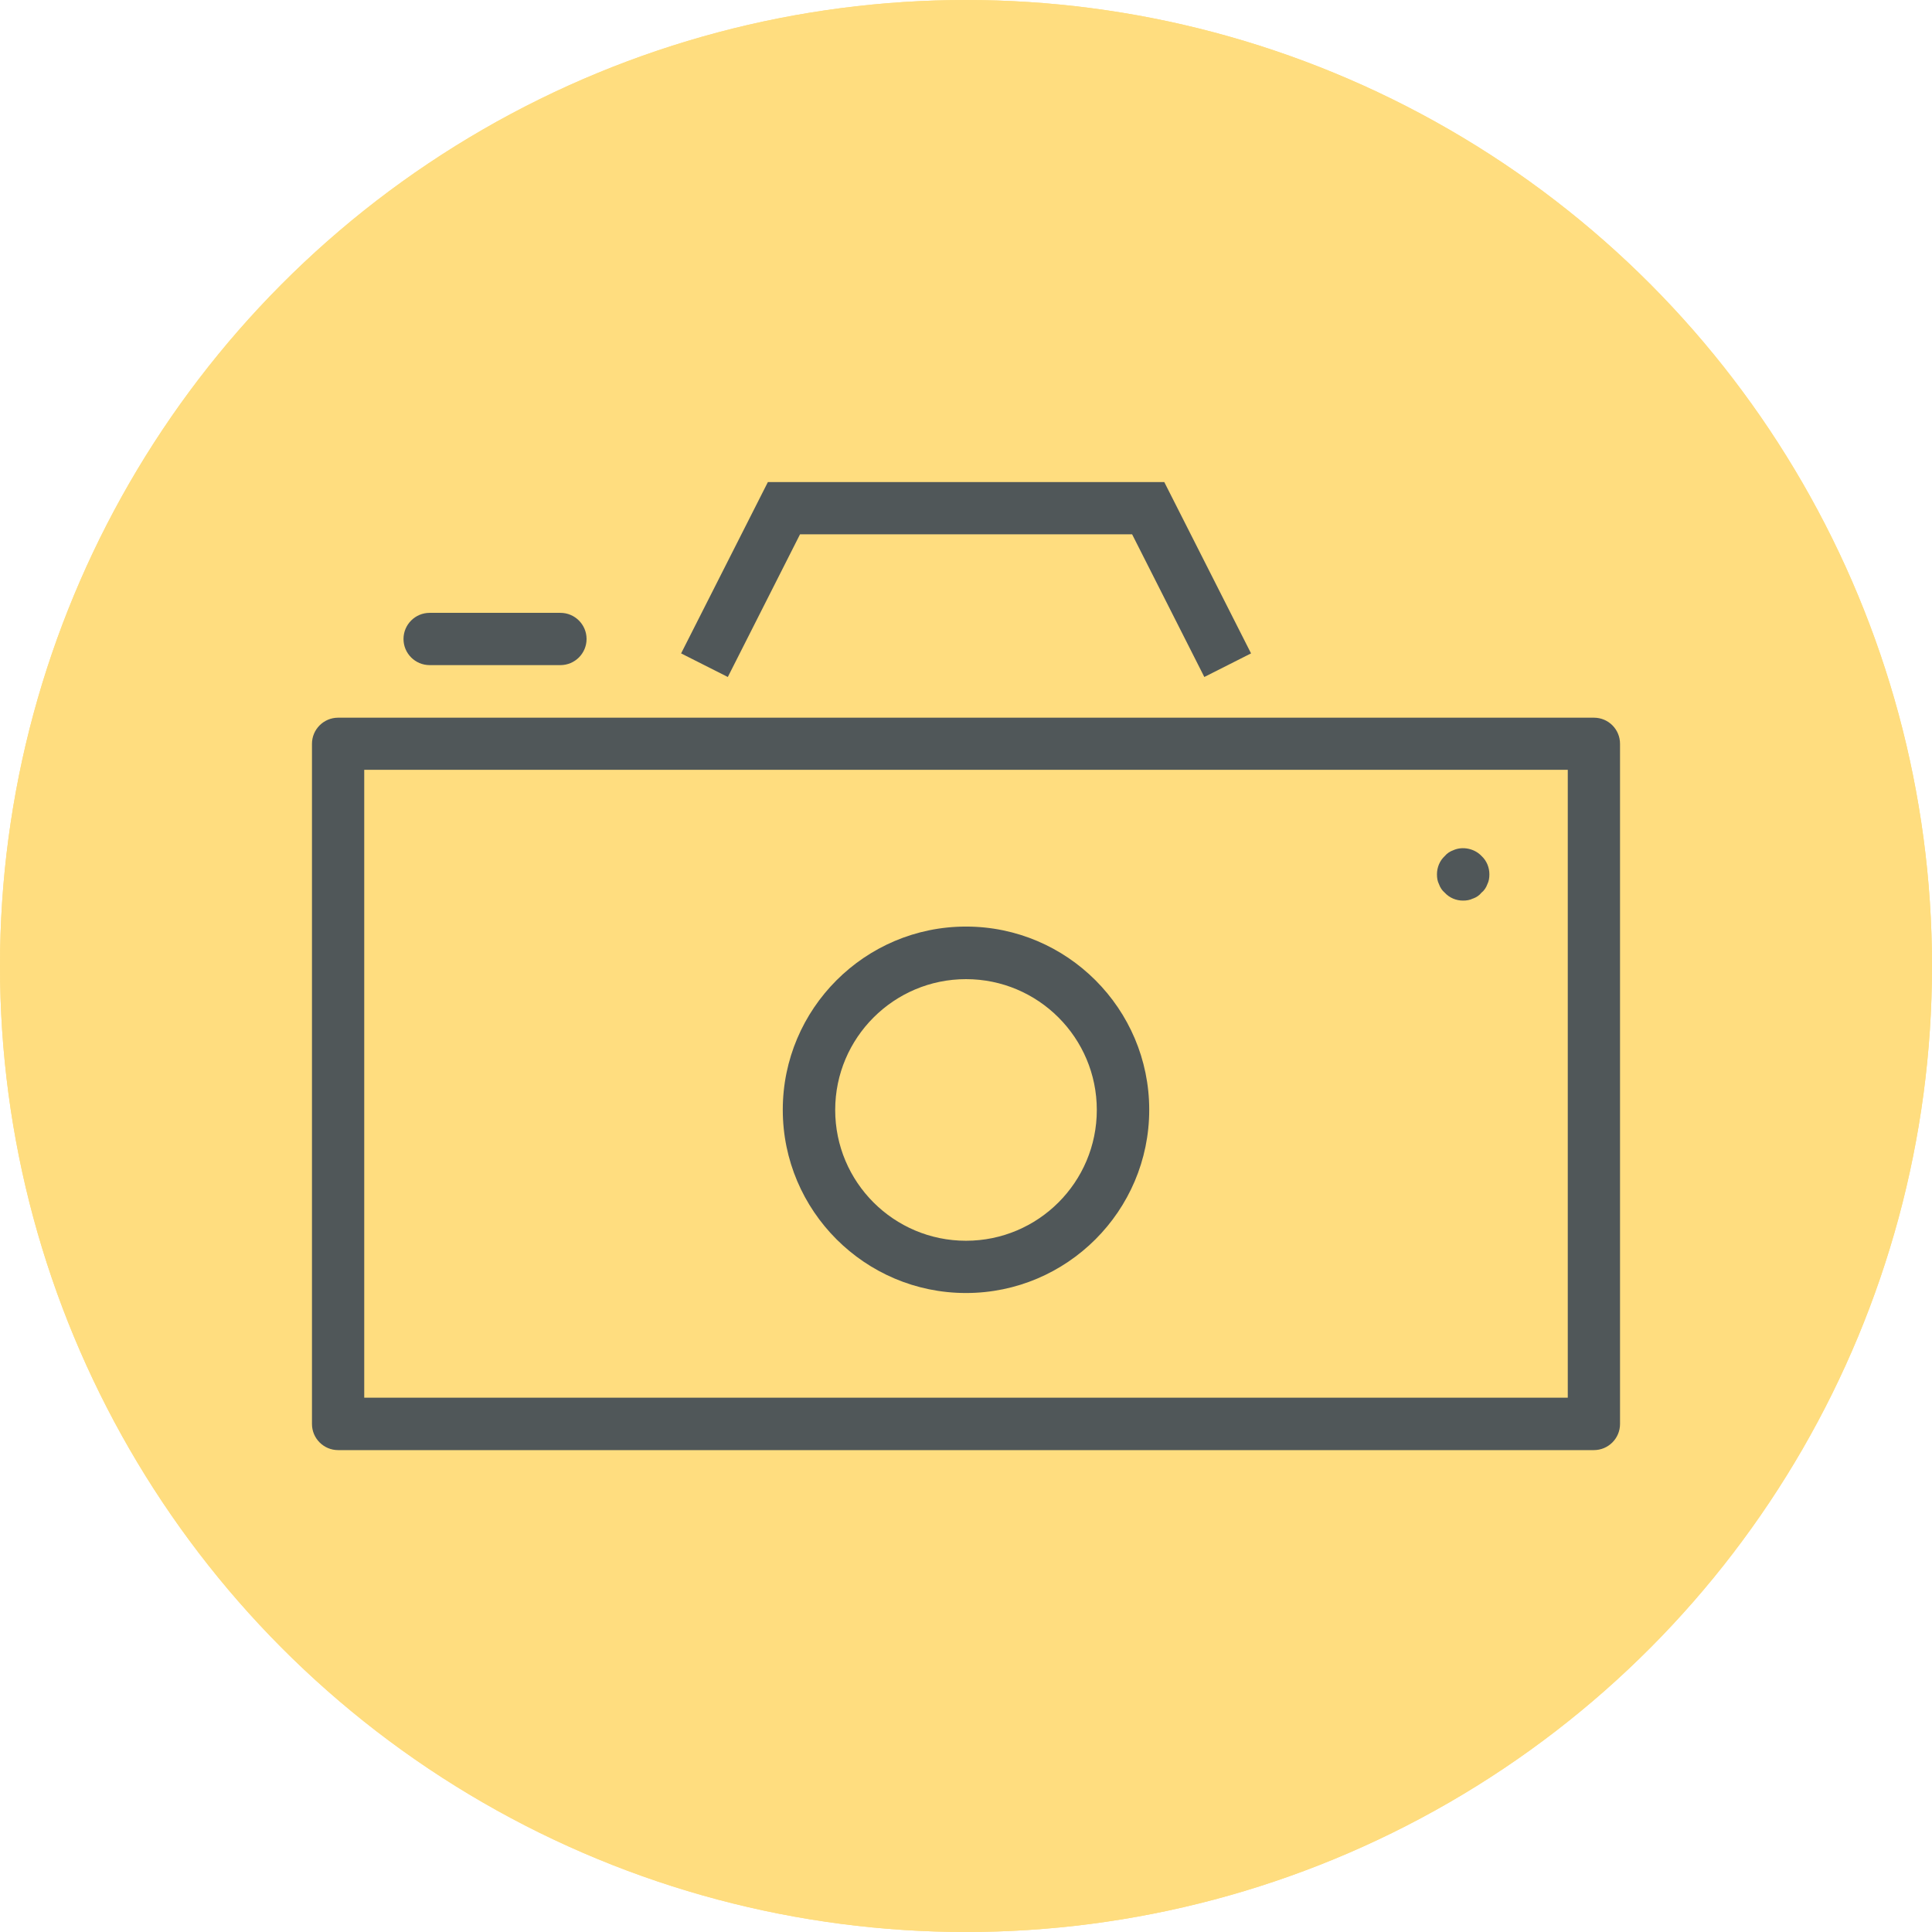
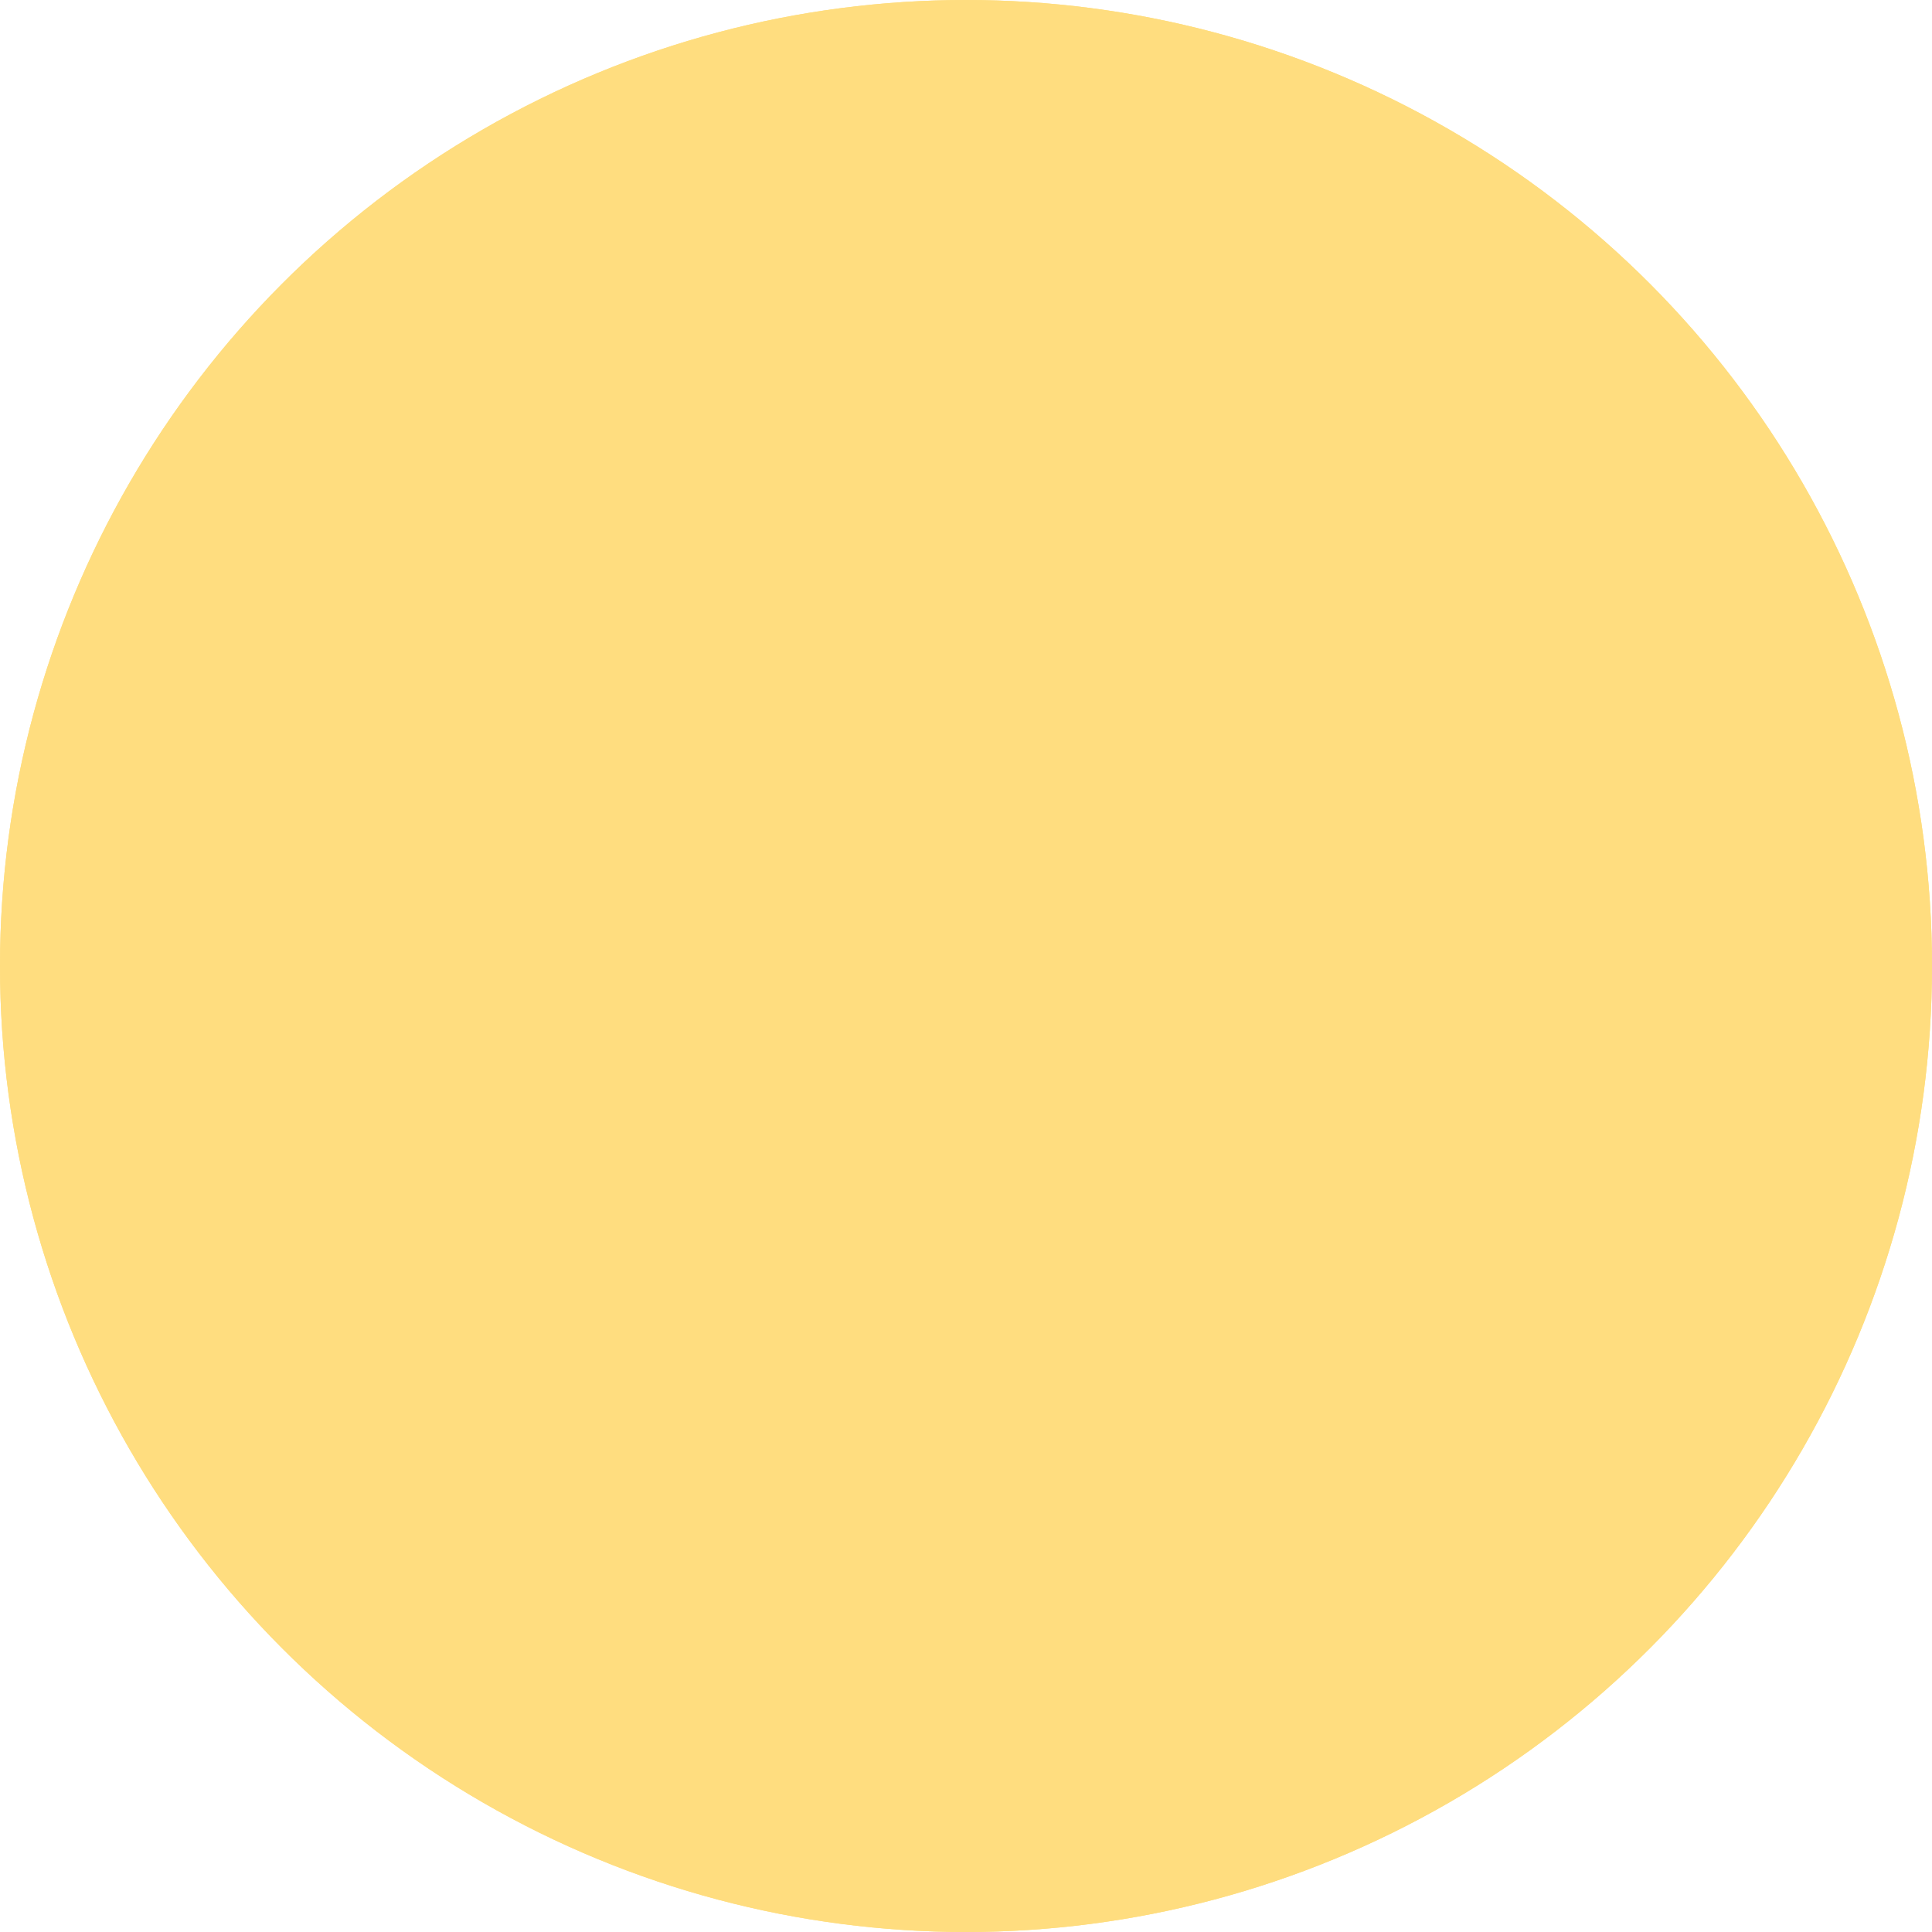
<svg xmlns="http://www.w3.org/2000/svg" version="1.1" viewBox="0 0 122 122">
  <defs>
    <style> .cls-1 { fill: #505759; } .cls-2 { fill: #ffdd7f; } </style>
  </defs>
  <g>
    <g id="Powder-Coated">
      <circle class="cls-2" cx="61" cy="61" r="61" />
      <circle class="cls-2" cx="61" cy="61" r="61" />
-       <path class="cls-1" d="M100.65,91.57H21.35c-.91,0-1.65-.74-1.65-1.65v-42.95c0-.91.74-1.65,1.65-1.65h79.3c.92,0,1.65.74,1.65,1.65v42.95c0,.91-.74,1.65-1.65,1.65ZM23,88.26h76v-39.65H23s0,39.65,0,39.65ZM79,41.26l-5.48-10.82h-25.03l-5.48,10.82,2.95,1.49,4.56-9.01h20.97l4.56,9.01,2.95-1.49ZM37.04,40.35c0-.91-.74-1.65-1.65-1.65h-8.26c-.91,0-1.65.74-1.65,1.65s.74,1.65,1.65,1.65h8.26c.91,0,1.65-.74,1.65-1.65ZM61,81.65c-6.38,0-11.57-5.19-11.57-11.57s5.19-11.57,11.57-11.57,11.57,5.19,11.57,11.57-5.19,11.57-11.57,11.57ZM61,61.83c-4.55,0-8.26,3.7-8.26,8.26s3.7,8.26,8.26,8.26,8.26-3.7,8.26-8.26-3.7-8.26-8.26-8.26ZM93.02,56.74c.2-.07.4-.2.53-.37.17-.13.3-.33.37-.53.1-.2.13-.4.13-.63,0-.43-.17-.86-.5-1.16-.43-.46-1.19-.63-1.78-.36-.2.07-.4.2-.53.36-.33.3-.5.73-.5,1.16,0,.23.03.43.13.63.07.2.2.4.36.53.3.33.73.5,1.15.5.23,0,.43-.03.63-.13h0Z" />
    </g>
  </g>
</svg>